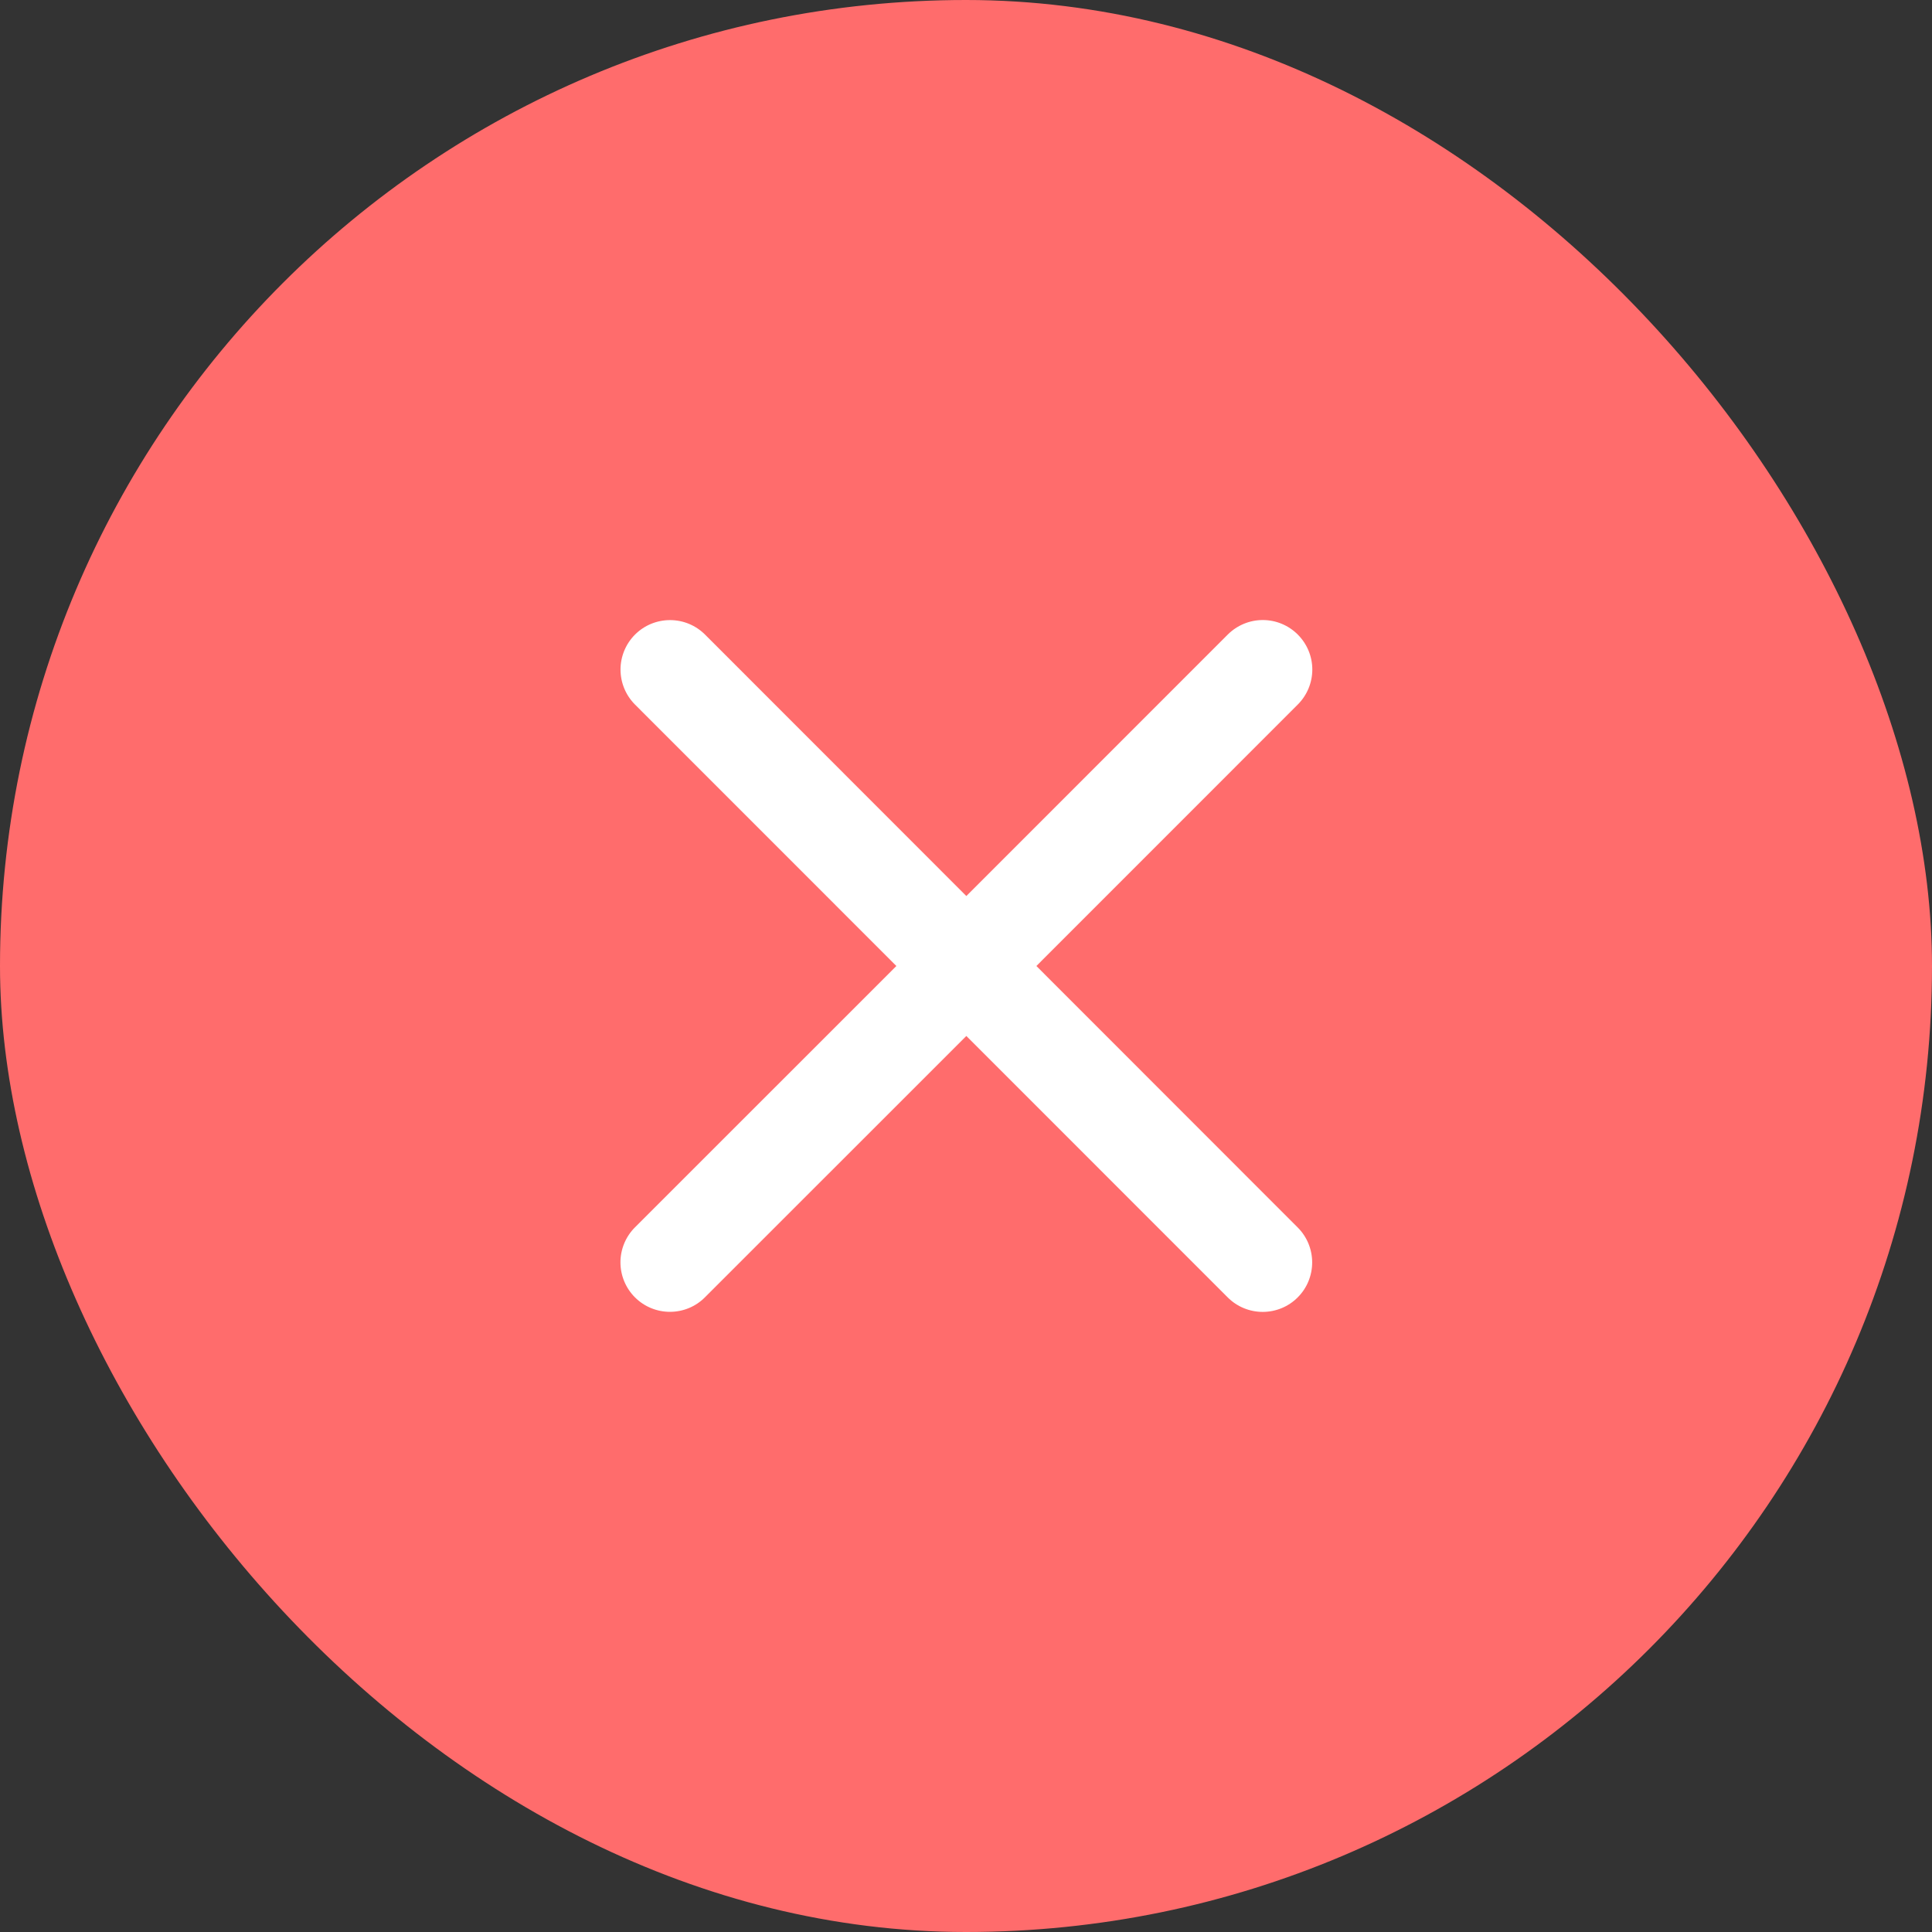
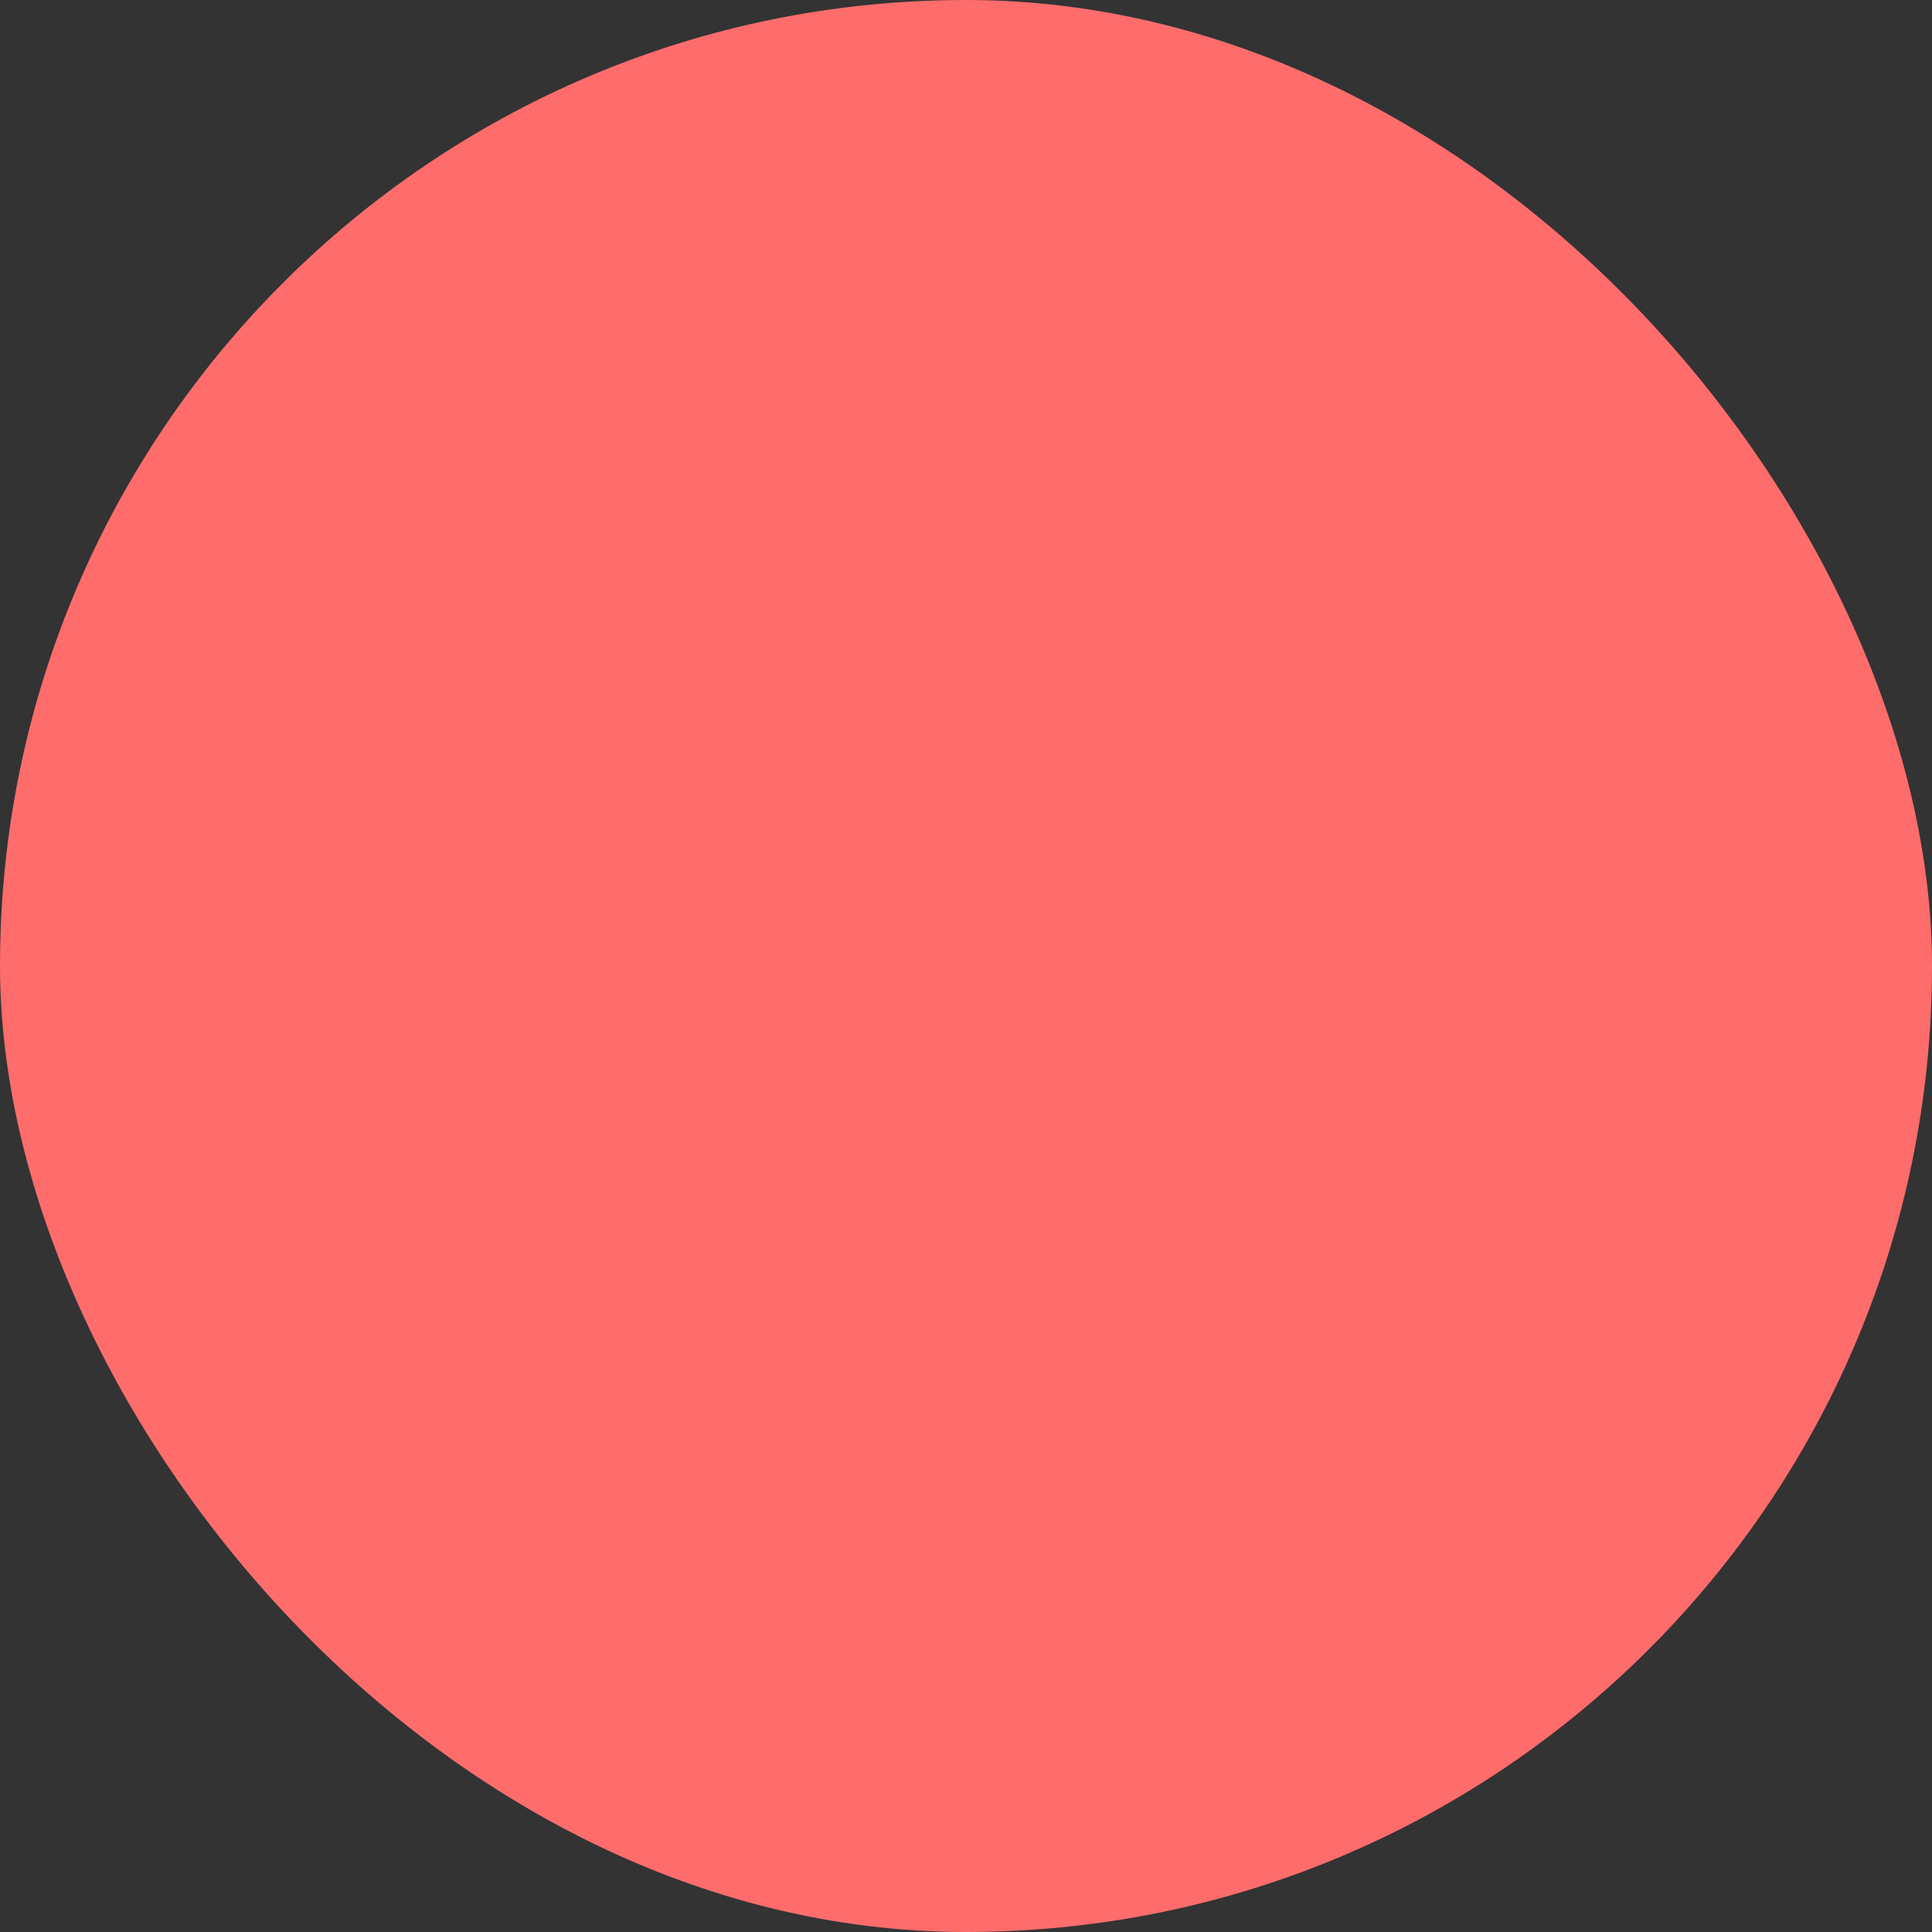
<svg xmlns="http://www.w3.org/2000/svg" width="28" height="28" viewBox="0 0 28 28" fill="none">
  <rect x="0" y="0" width="28" height="28" fill="#333333" stroke="none" />
  <rect width="28" height="28" rx="14" fill="#FF6C6C" />
-   <path d="M18.807 17.789C18.942 17.924 19.017 18.106 19.017 18.296C19.017 18.486 18.942 18.669 18.807 18.803C18.673 18.938 18.49 19.013 18.3 19.013C18.11 19.013 17.928 18.938 17.793 18.803L14.005 15.014L10.216 18.802C10.082 18.937 9.9 19.012 9.709 19.012C9.519 19.012 9.337 18.937 9.202 18.802C9.068 18.668 8.992 18.485 8.992 18.295C8.992 18.105 9.068 17.922 9.202 17.788L12.991 14L9.203 10.211C9.069 10.077 8.993 9.894 8.993 9.704C8.993 9.514 9.069 9.331 9.203 9.197C9.338 9.062 9.52 8.987 9.711 8.987C9.901 8.987 10.083 9.062 10.218 9.197L14.005 12.986L17.794 9.196C17.929 9.062 18.111 8.986 18.301 8.986C18.492 8.986 18.674 9.062 18.808 9.196C18.943 9.331 19.019 9.513 19.019 9.703C19.019 9.894 18.943 10.076 18.808 10.211L15.02 14L18.807 17.789Z" fill="white" />
</svg>